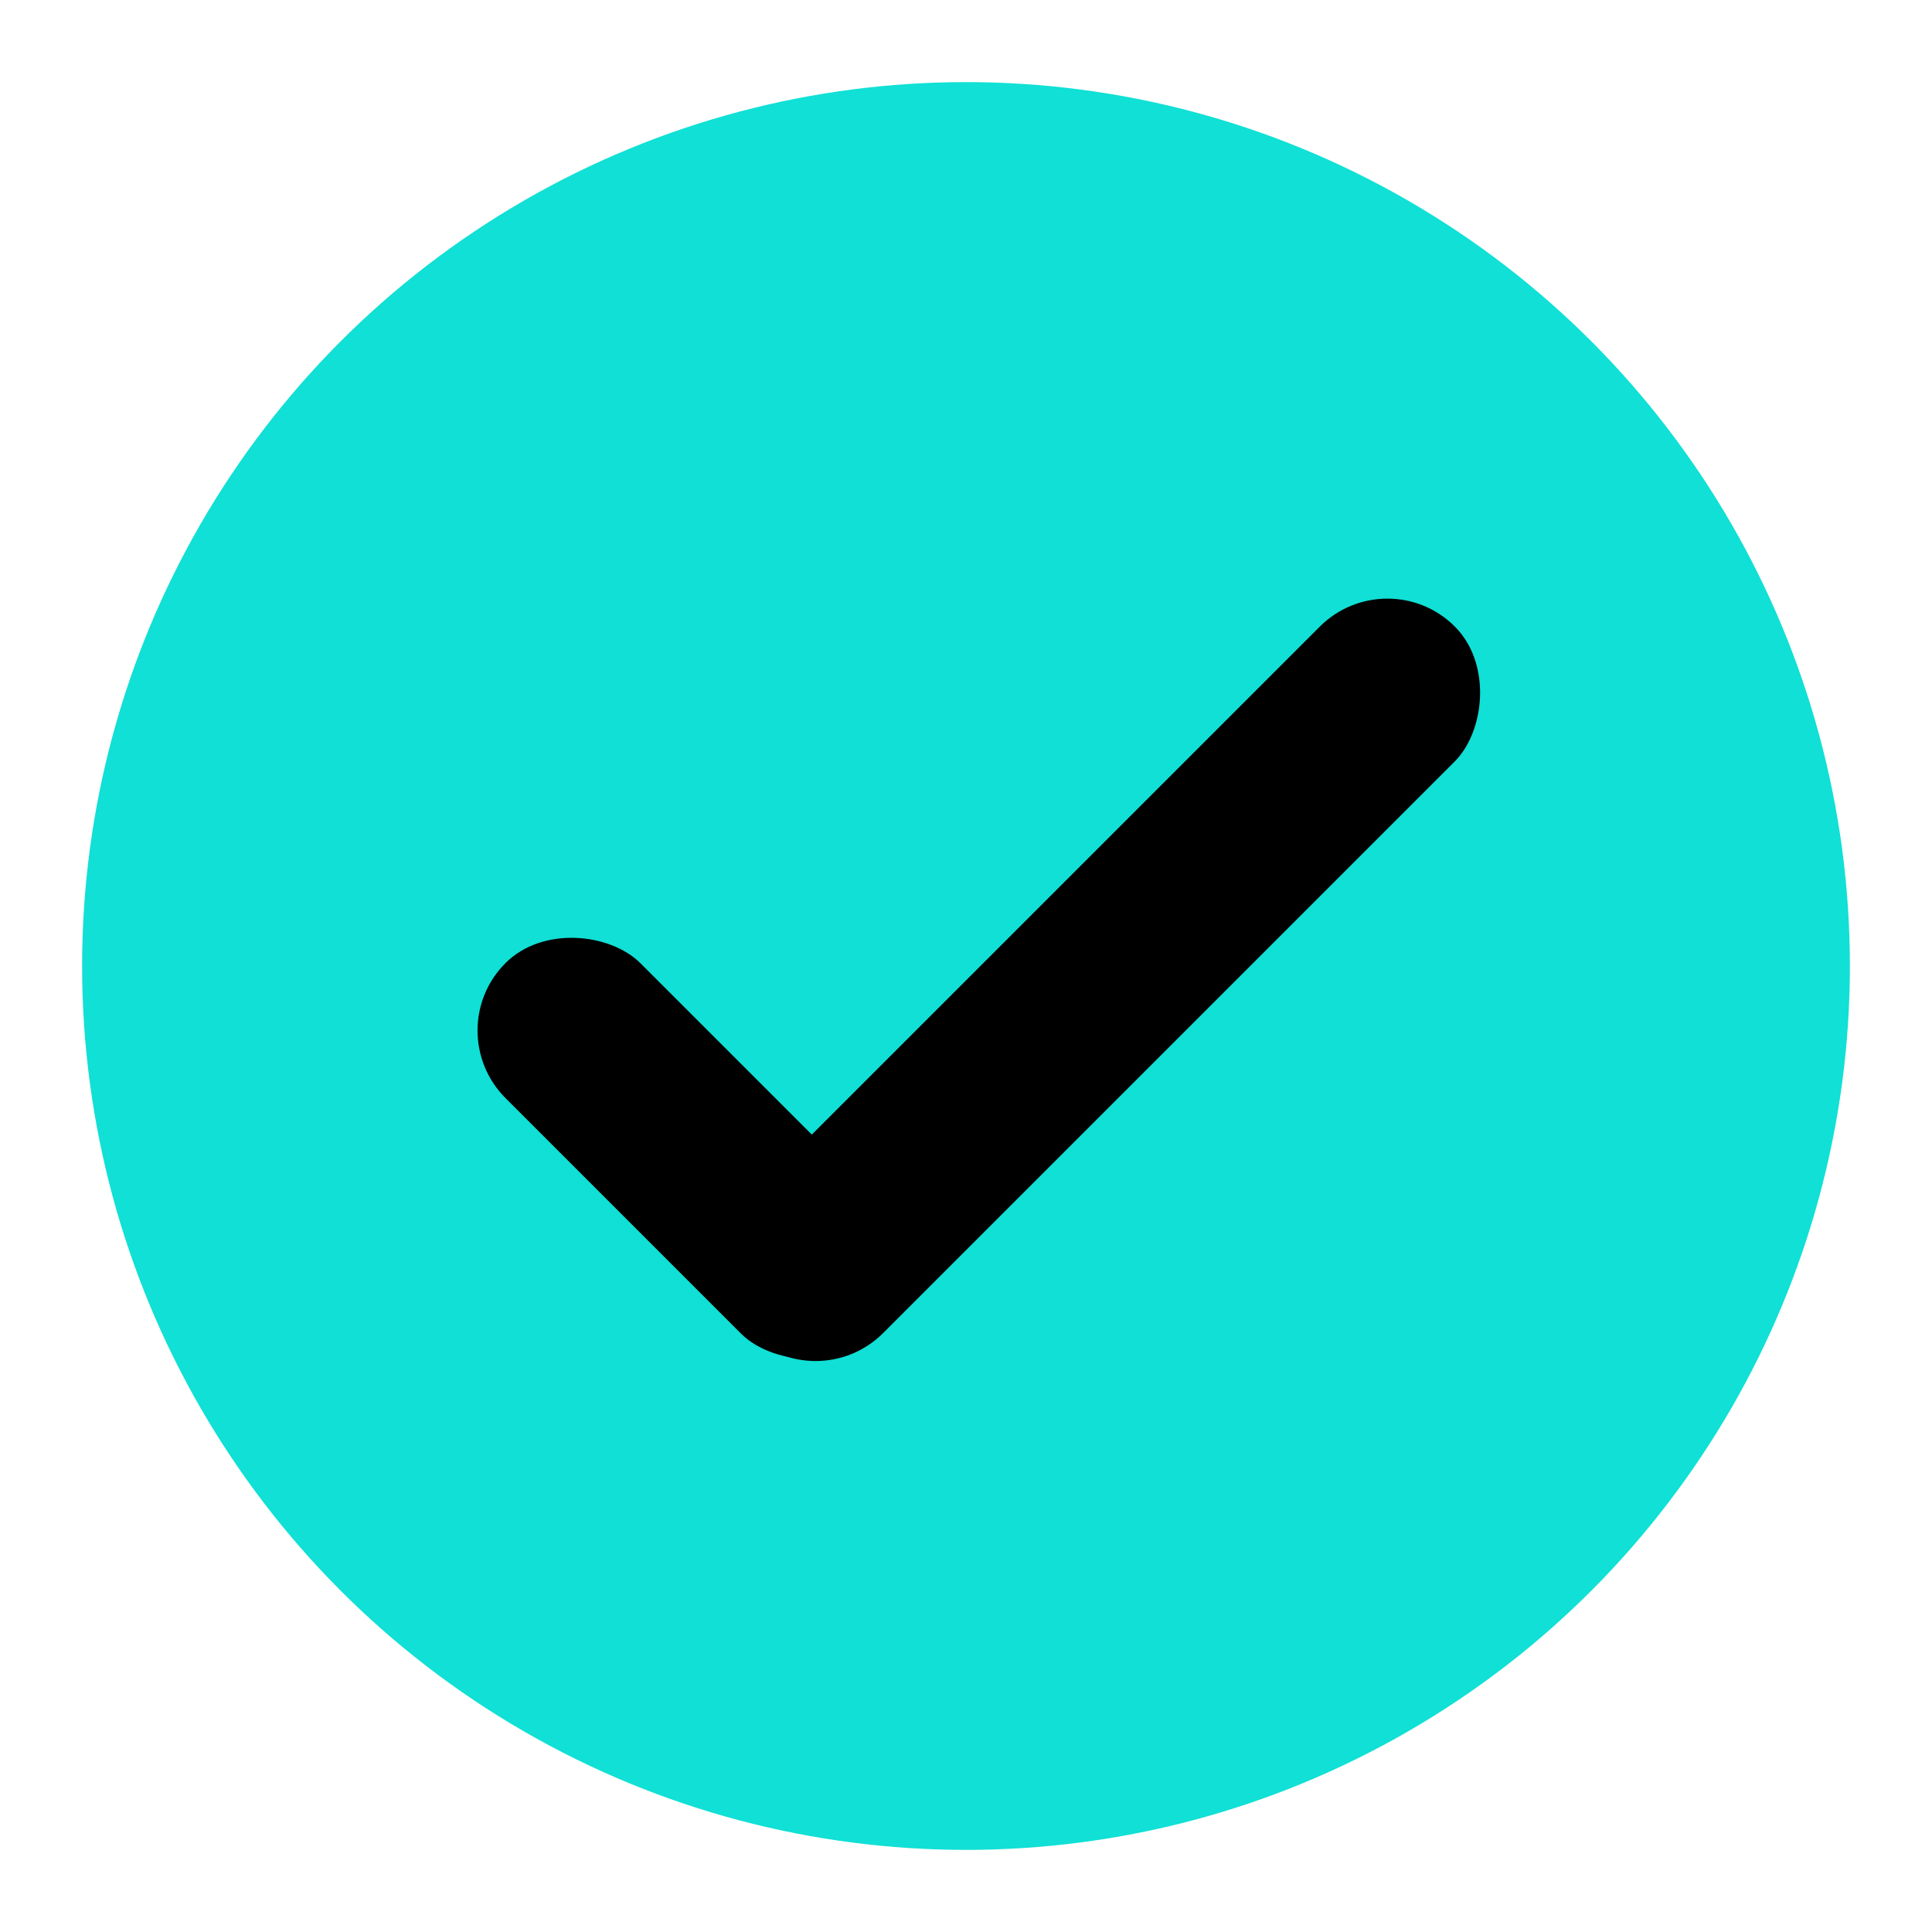
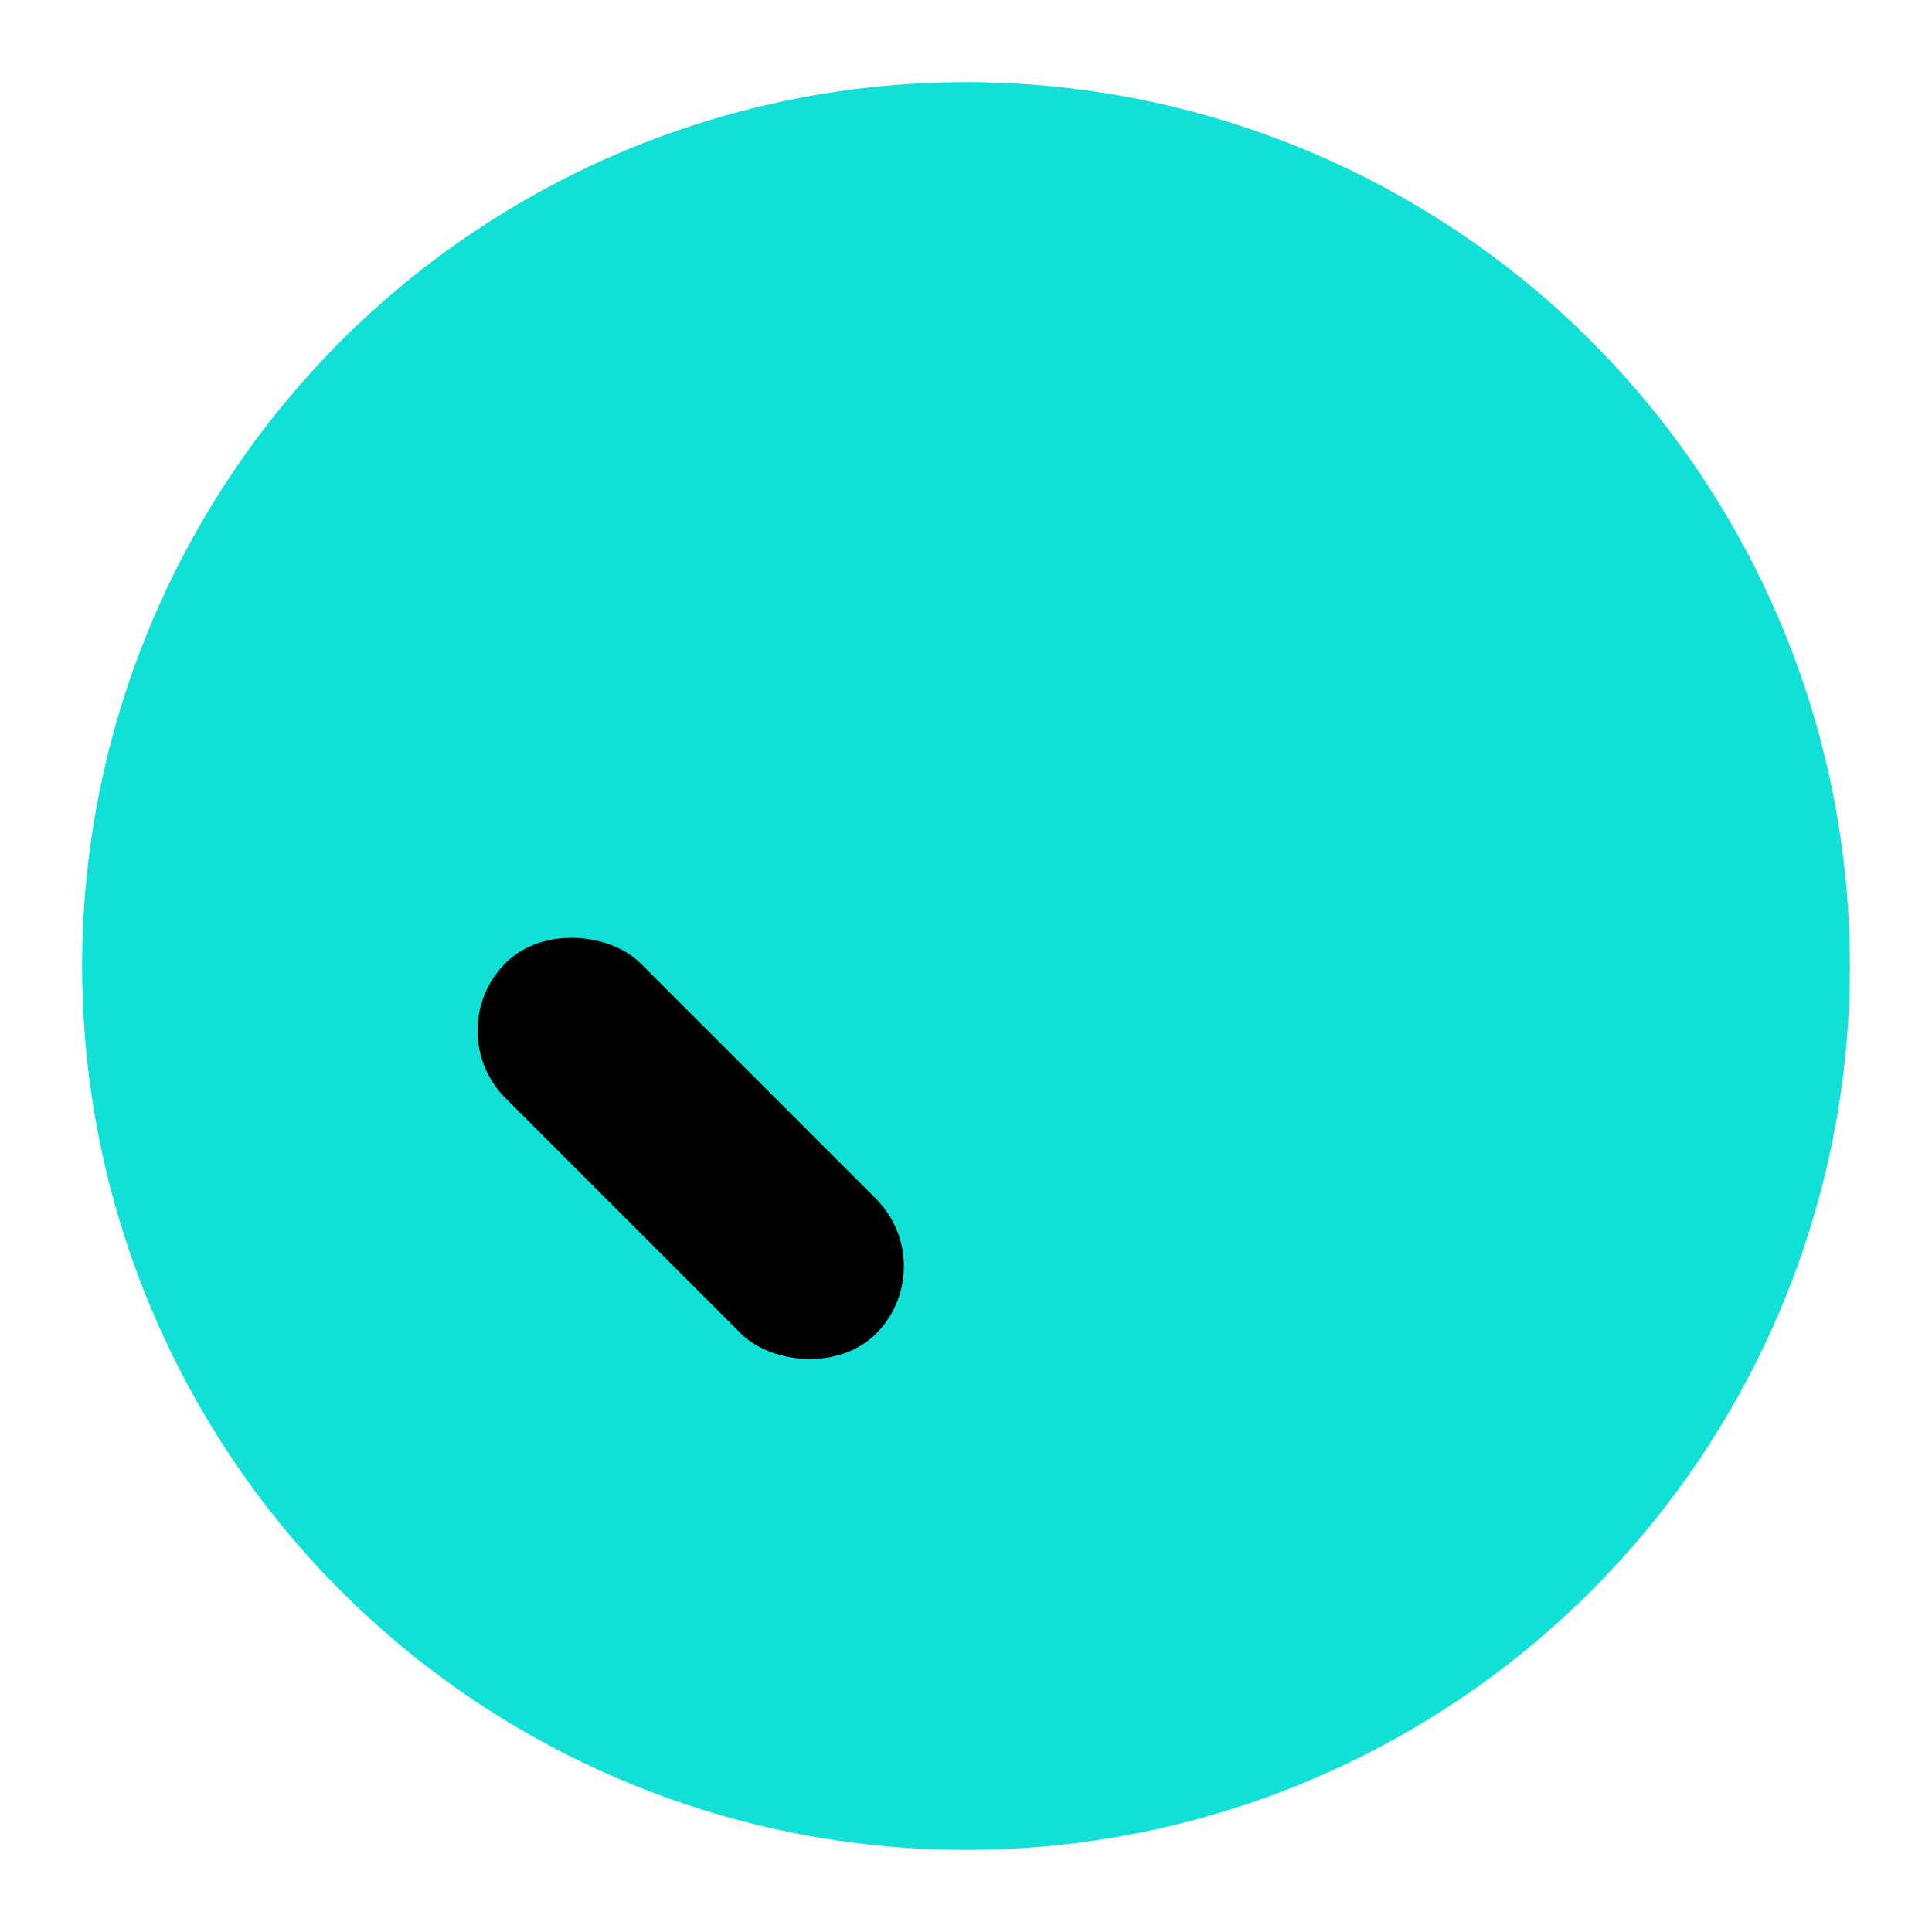
<svg xmlns="http://www.w3.org/2000/svg" id="Layer_1" viewBox="0 0 40 40">
  <defs>
    <style>      .st0 {        fill: #10e0d5;      }    </style>
  </defs>
  <circle class="st0" cx="20" cy="20" r="18.3" />
  <g>
-     <rect x="20.83" y="9.95" width="3.95" height="20.69" rx="1.98" ry="1.98" transform="translate(21.03 -10.19) rotate(45)" />
    <rect x="12.32" y="18.35" width="3.95" height="10.85" rx="1.98" ry="1.98" transform="translate(41.22 30.48) rotate(135)" />
  </g>
</svg>